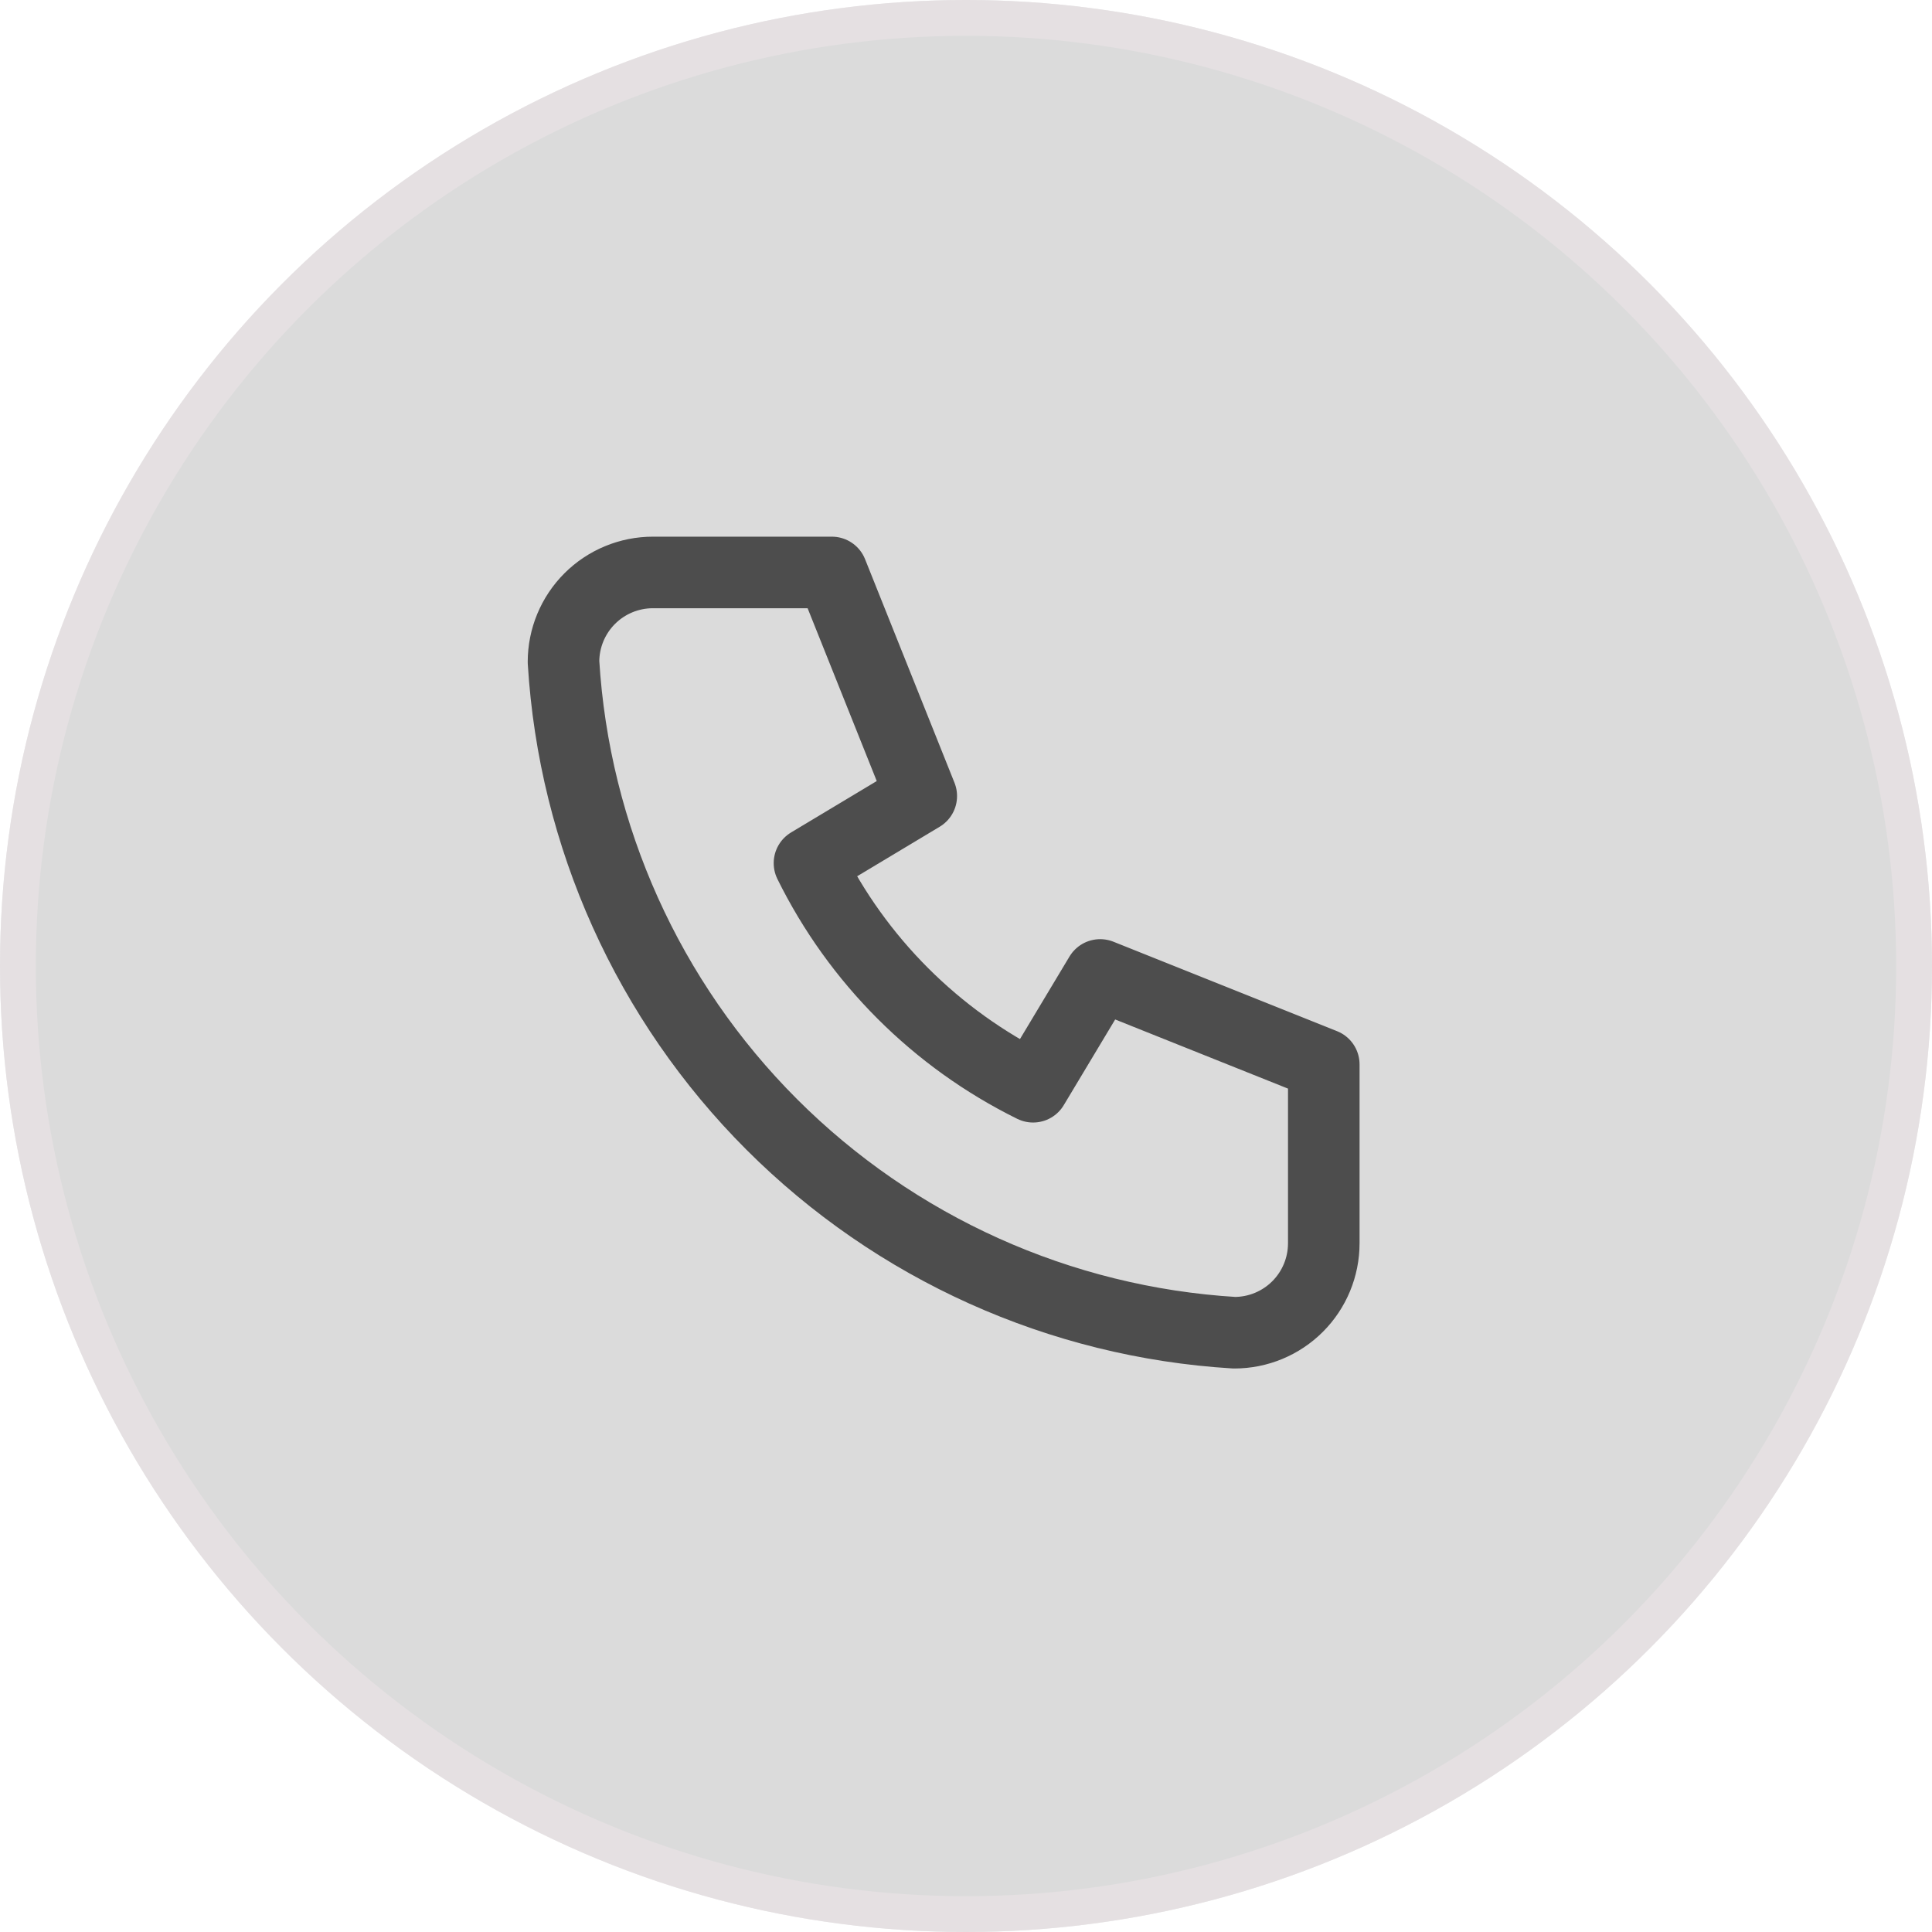
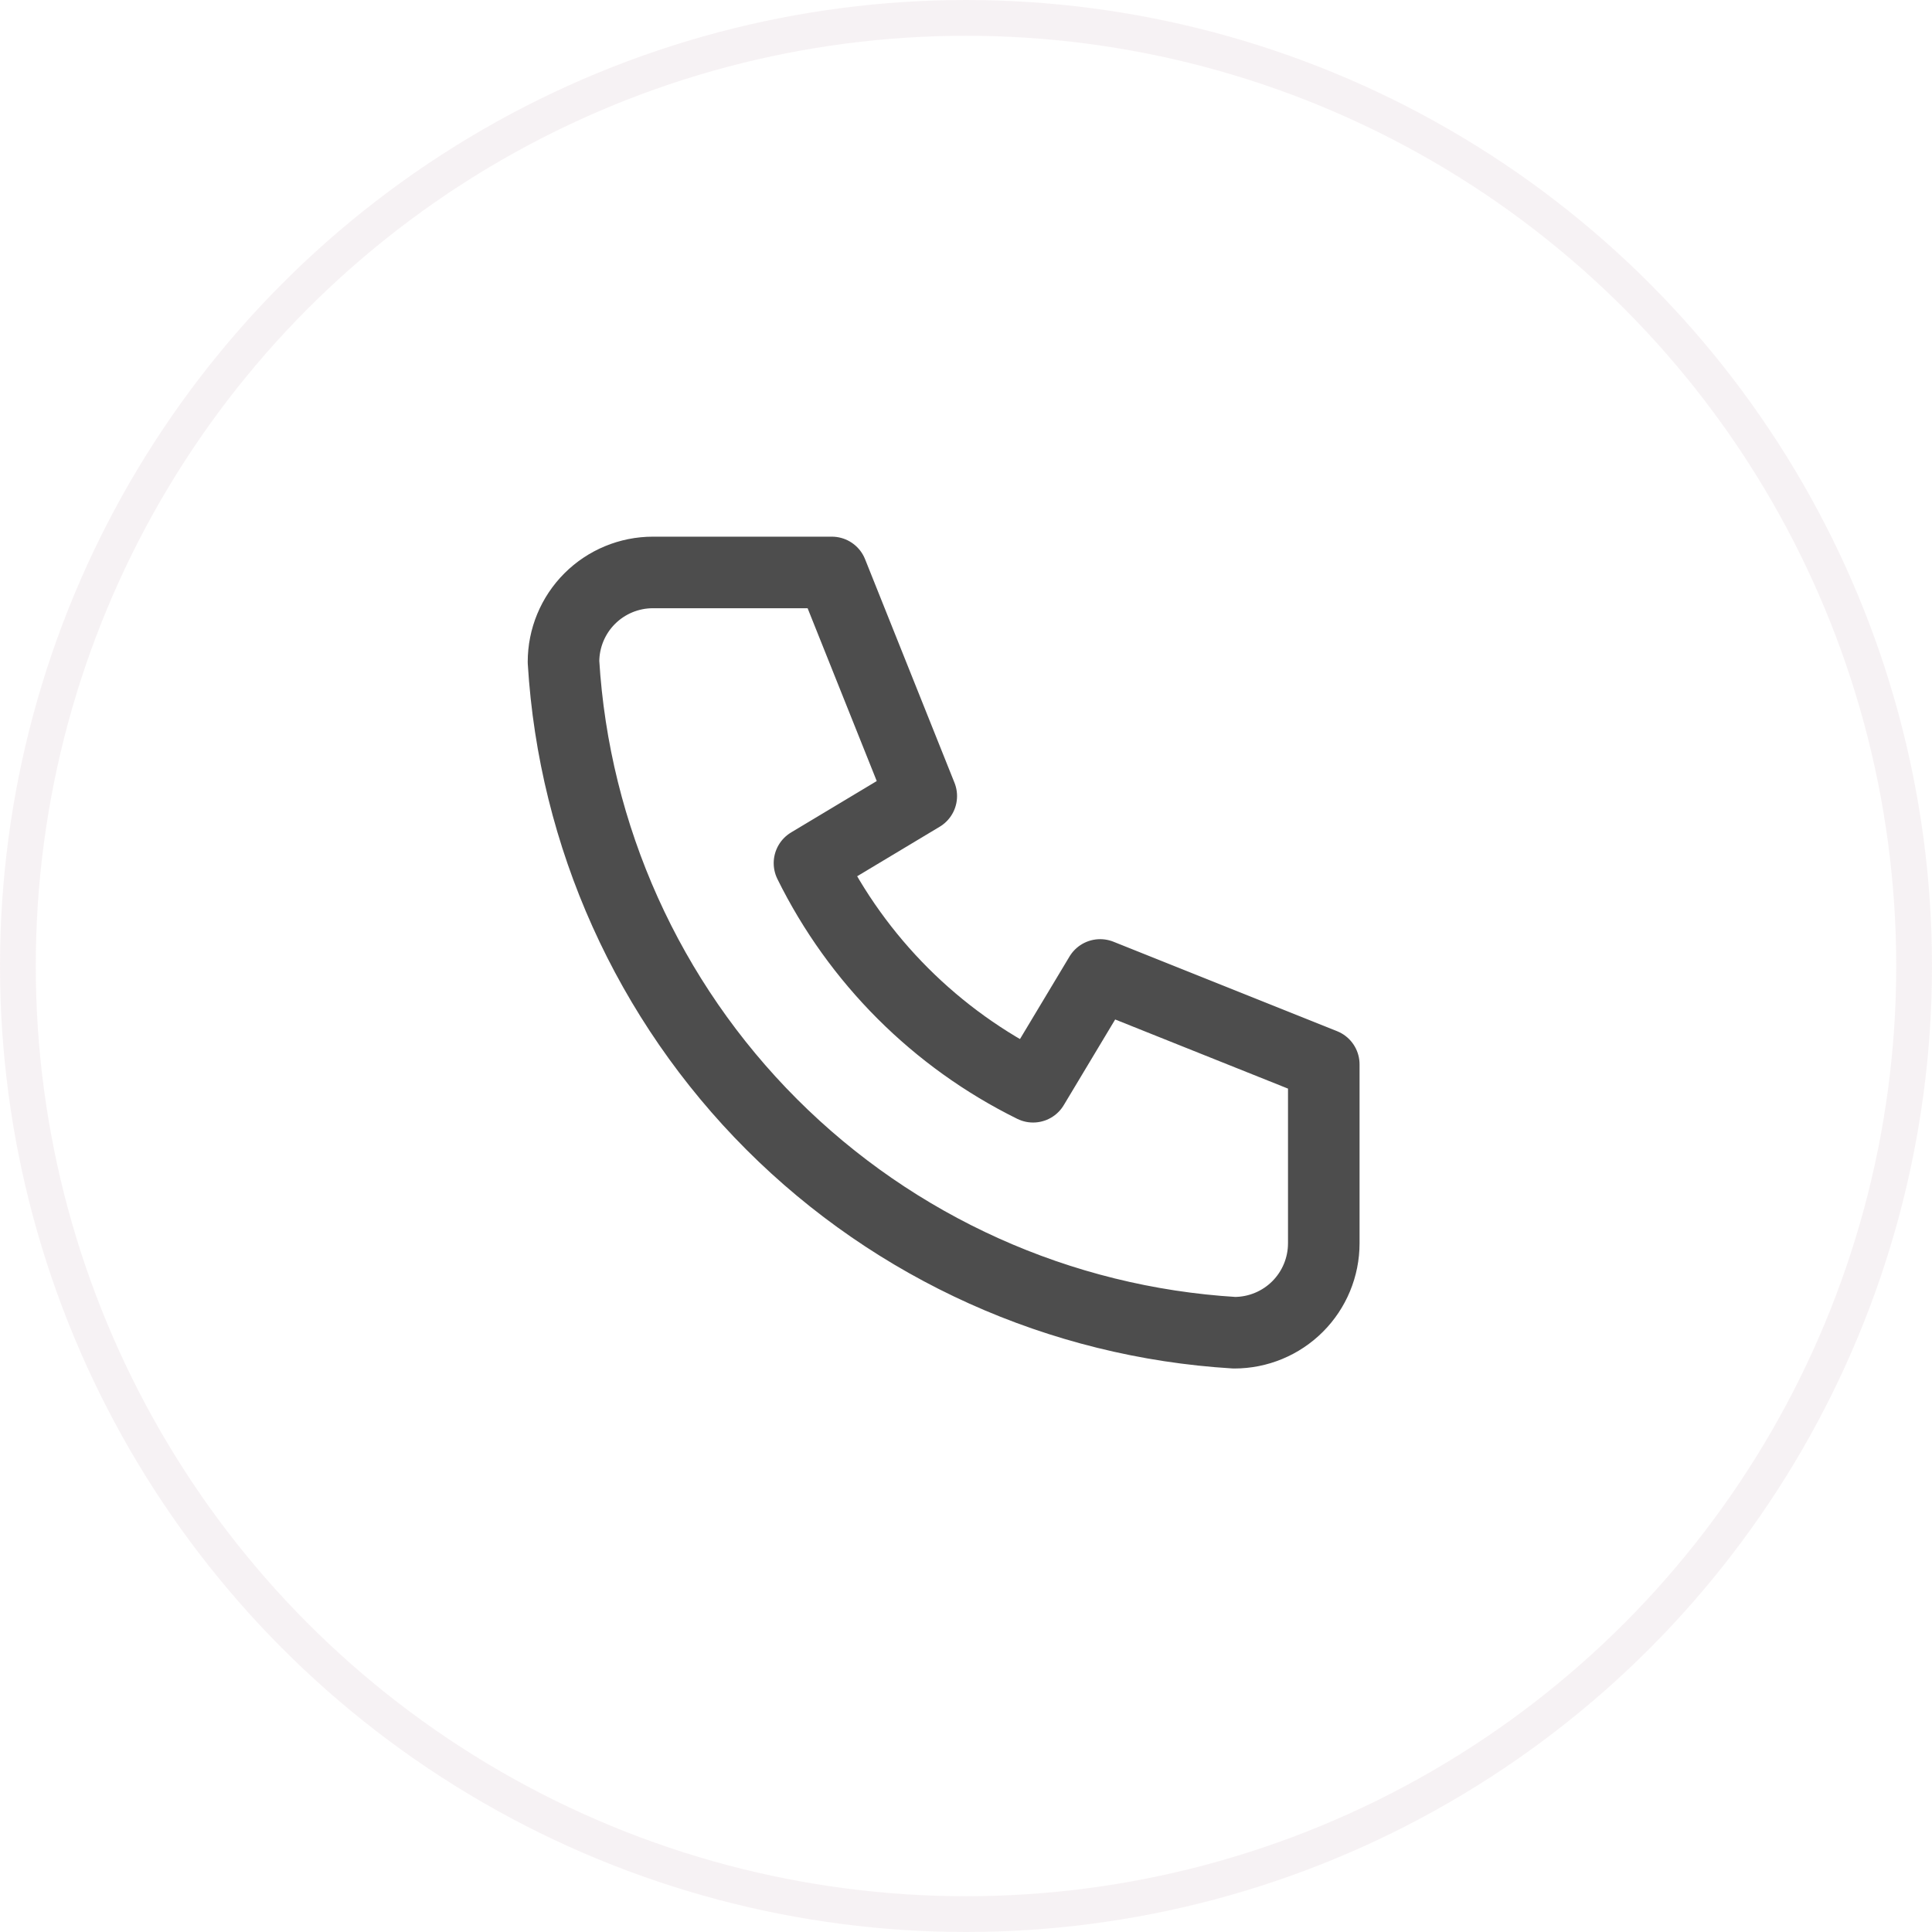
<svg xmlns="http://www.w3.org/2000/svg" width="54" height="54" viewBox="0 0 54 54" fill="none">
  <g opacity="0.2">
-     <circle cx="27" cy="27" r="27" fill="#4D4D4D" />
    <circle cx="27" cy="27" r="26.5" stroke="#AF7F93" stroke-opacity="0.5" />
  </g>
-   <path d="M18.25 16H23.25L25.75 22.25L22.625 24.125C23.964 26.839 26.161 29.036 28.875 30.375L30.75 27.25L37 29.75V34.75C37 35.413 36.737 36.049 36.268 36.518C35.799 36.987 35.163 37.25 34.5 37.25C29.624 36.954 25.025 34.883 21.571 31.429C18.117 27.975 16.046 23.376 15.75 18.5C15.75 17.837 16.013 17.201 16.482 16.732C16.951 16.263 17.587 16 18.25 16Z" stroke="#4D4D4D" stroke-width="2" stroke-linecap="round" stroke-linejoin="round" />
+   <path d="M18.25 16H23.25L25.75 22.25L22.625 24.125C23.964 26.839 26.161 29.036 28.875 30.375L30.75 27.25L37 29.75V34.75C37 35.413 36.737 36.049 36.268 36.518C35.799 36.987 35.163 37.25 34.5 37.25C29.624 36.954 25.025 34.883 21.571 31.429C18.117 27.975 16.046 23.376 15.75 18.5C15.75 17.837 16.013 17.201 16.482 16.732C16.951 16.263 17.587 16 18.25 16" stroke="#4D4D4D" stroke-width="2" stroke-linecap="round" stroke-linejoin="round" />
</svg>